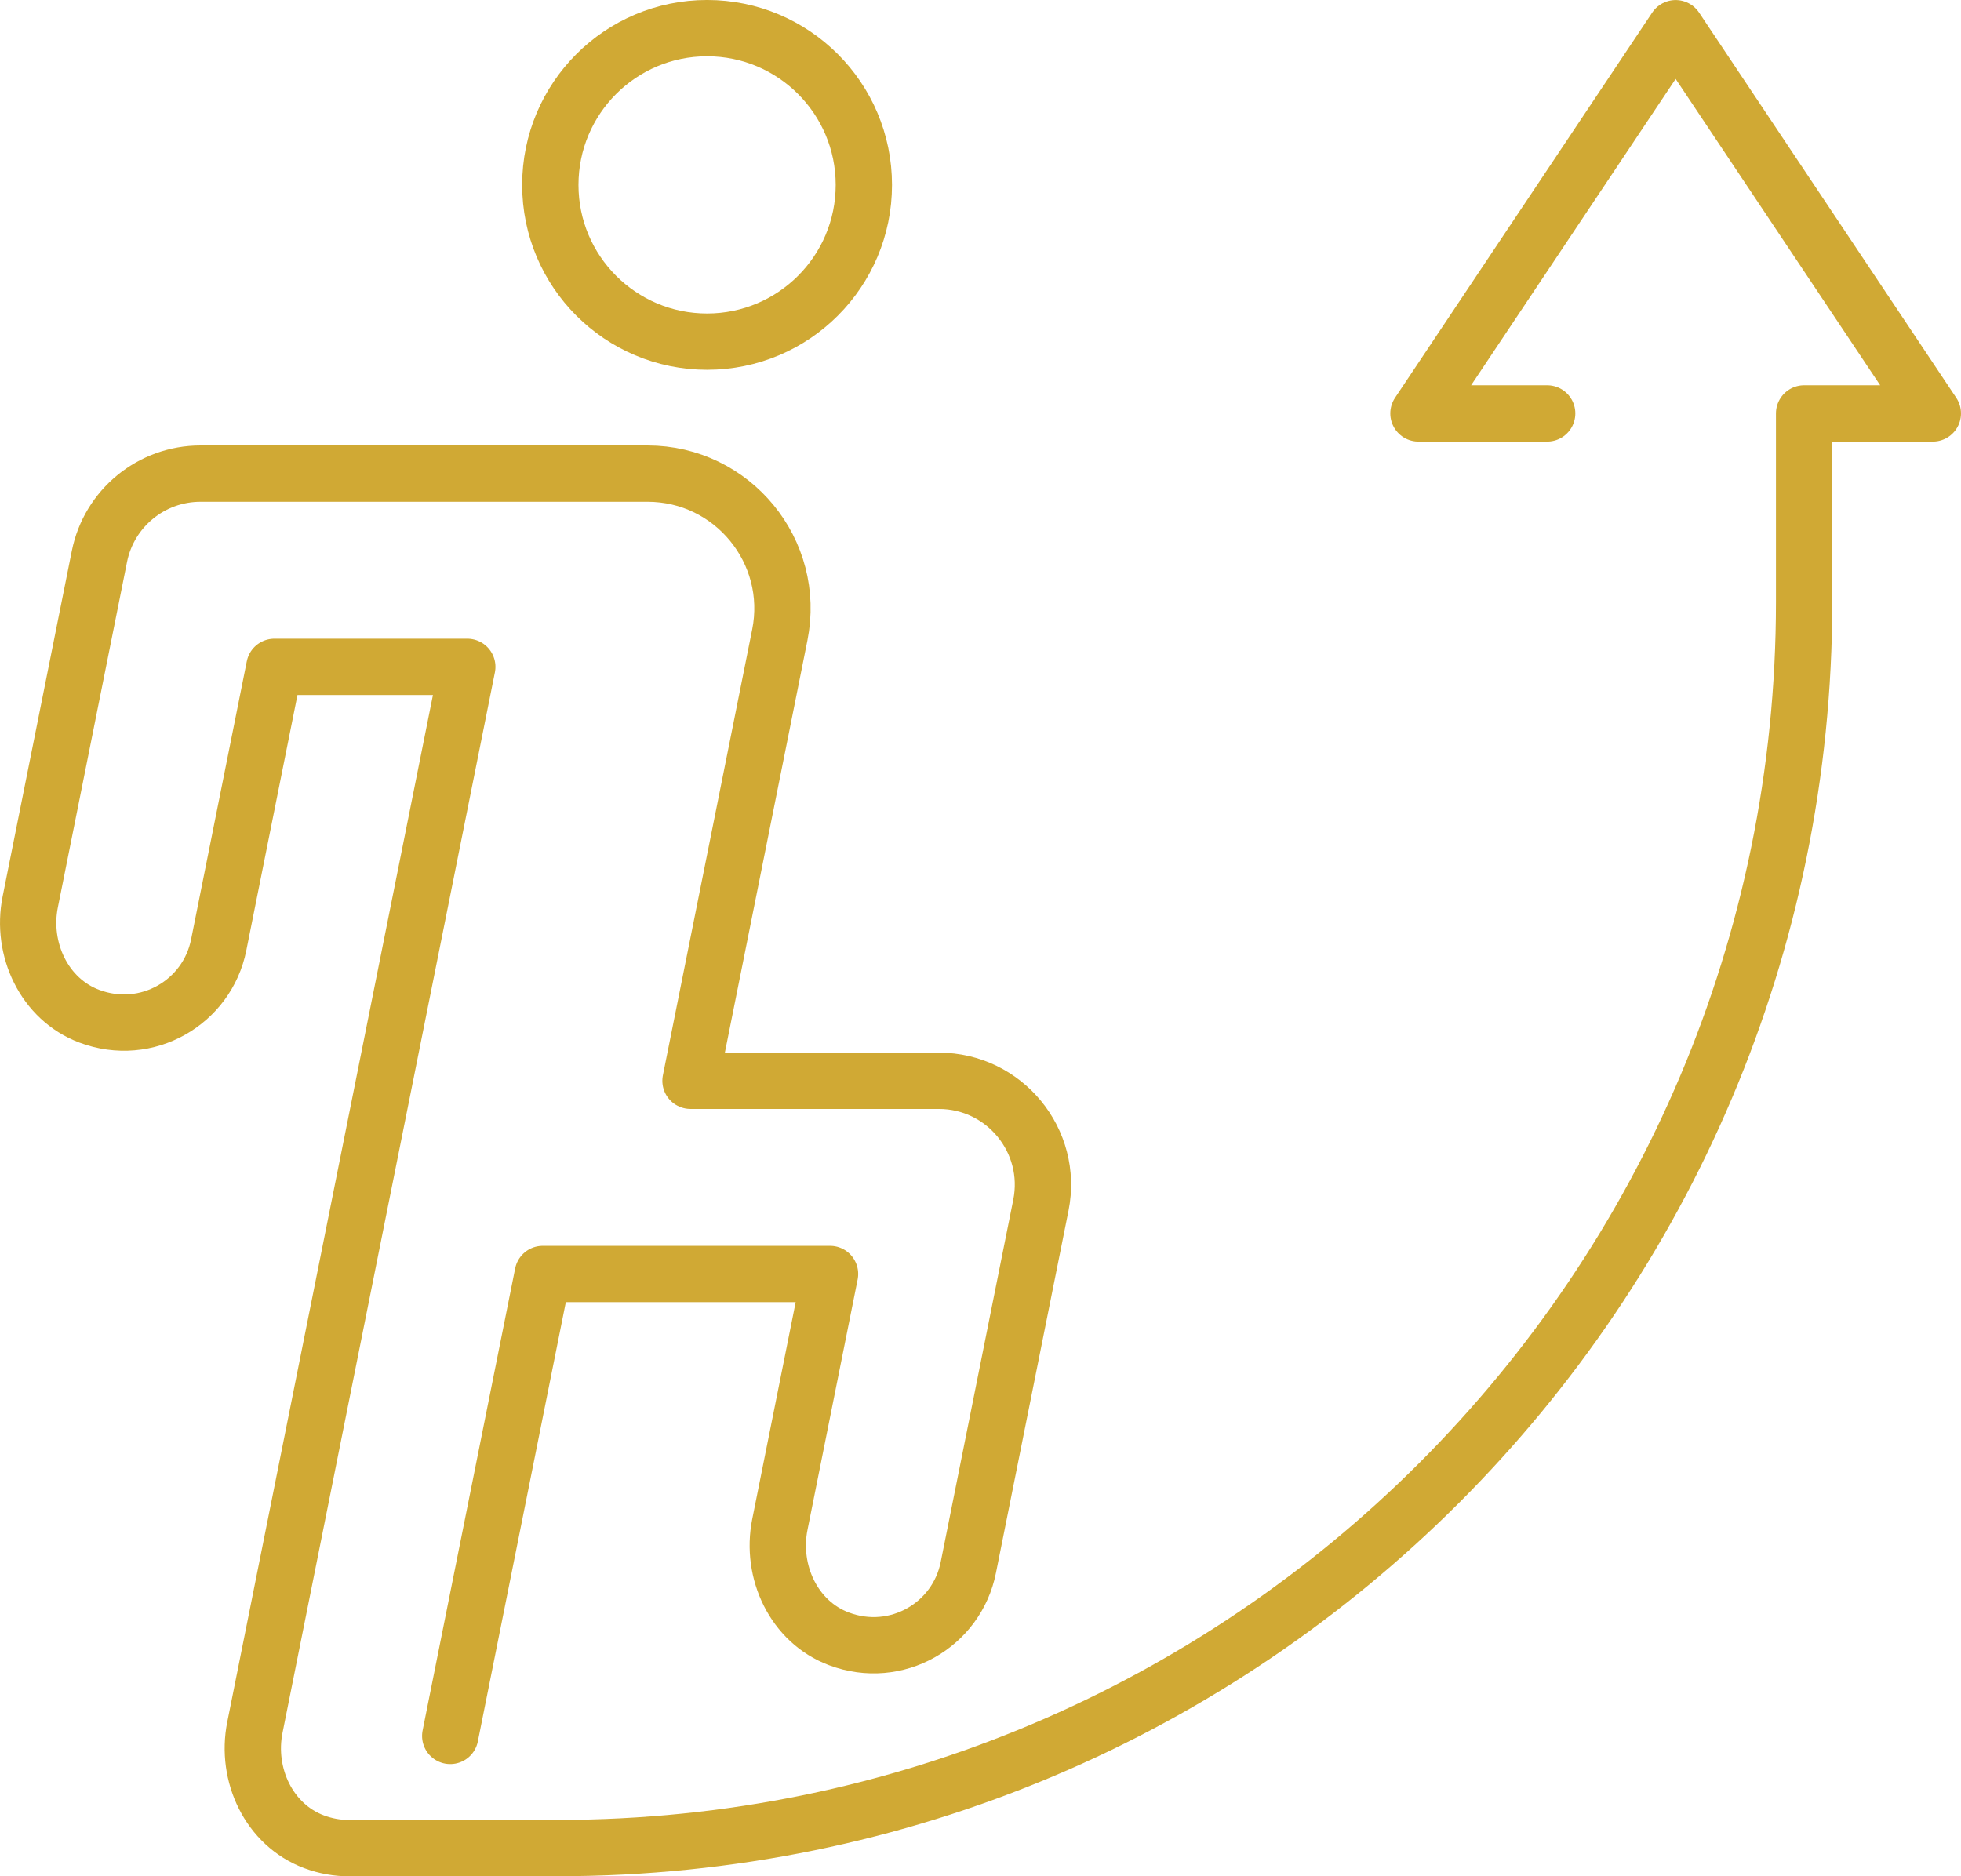
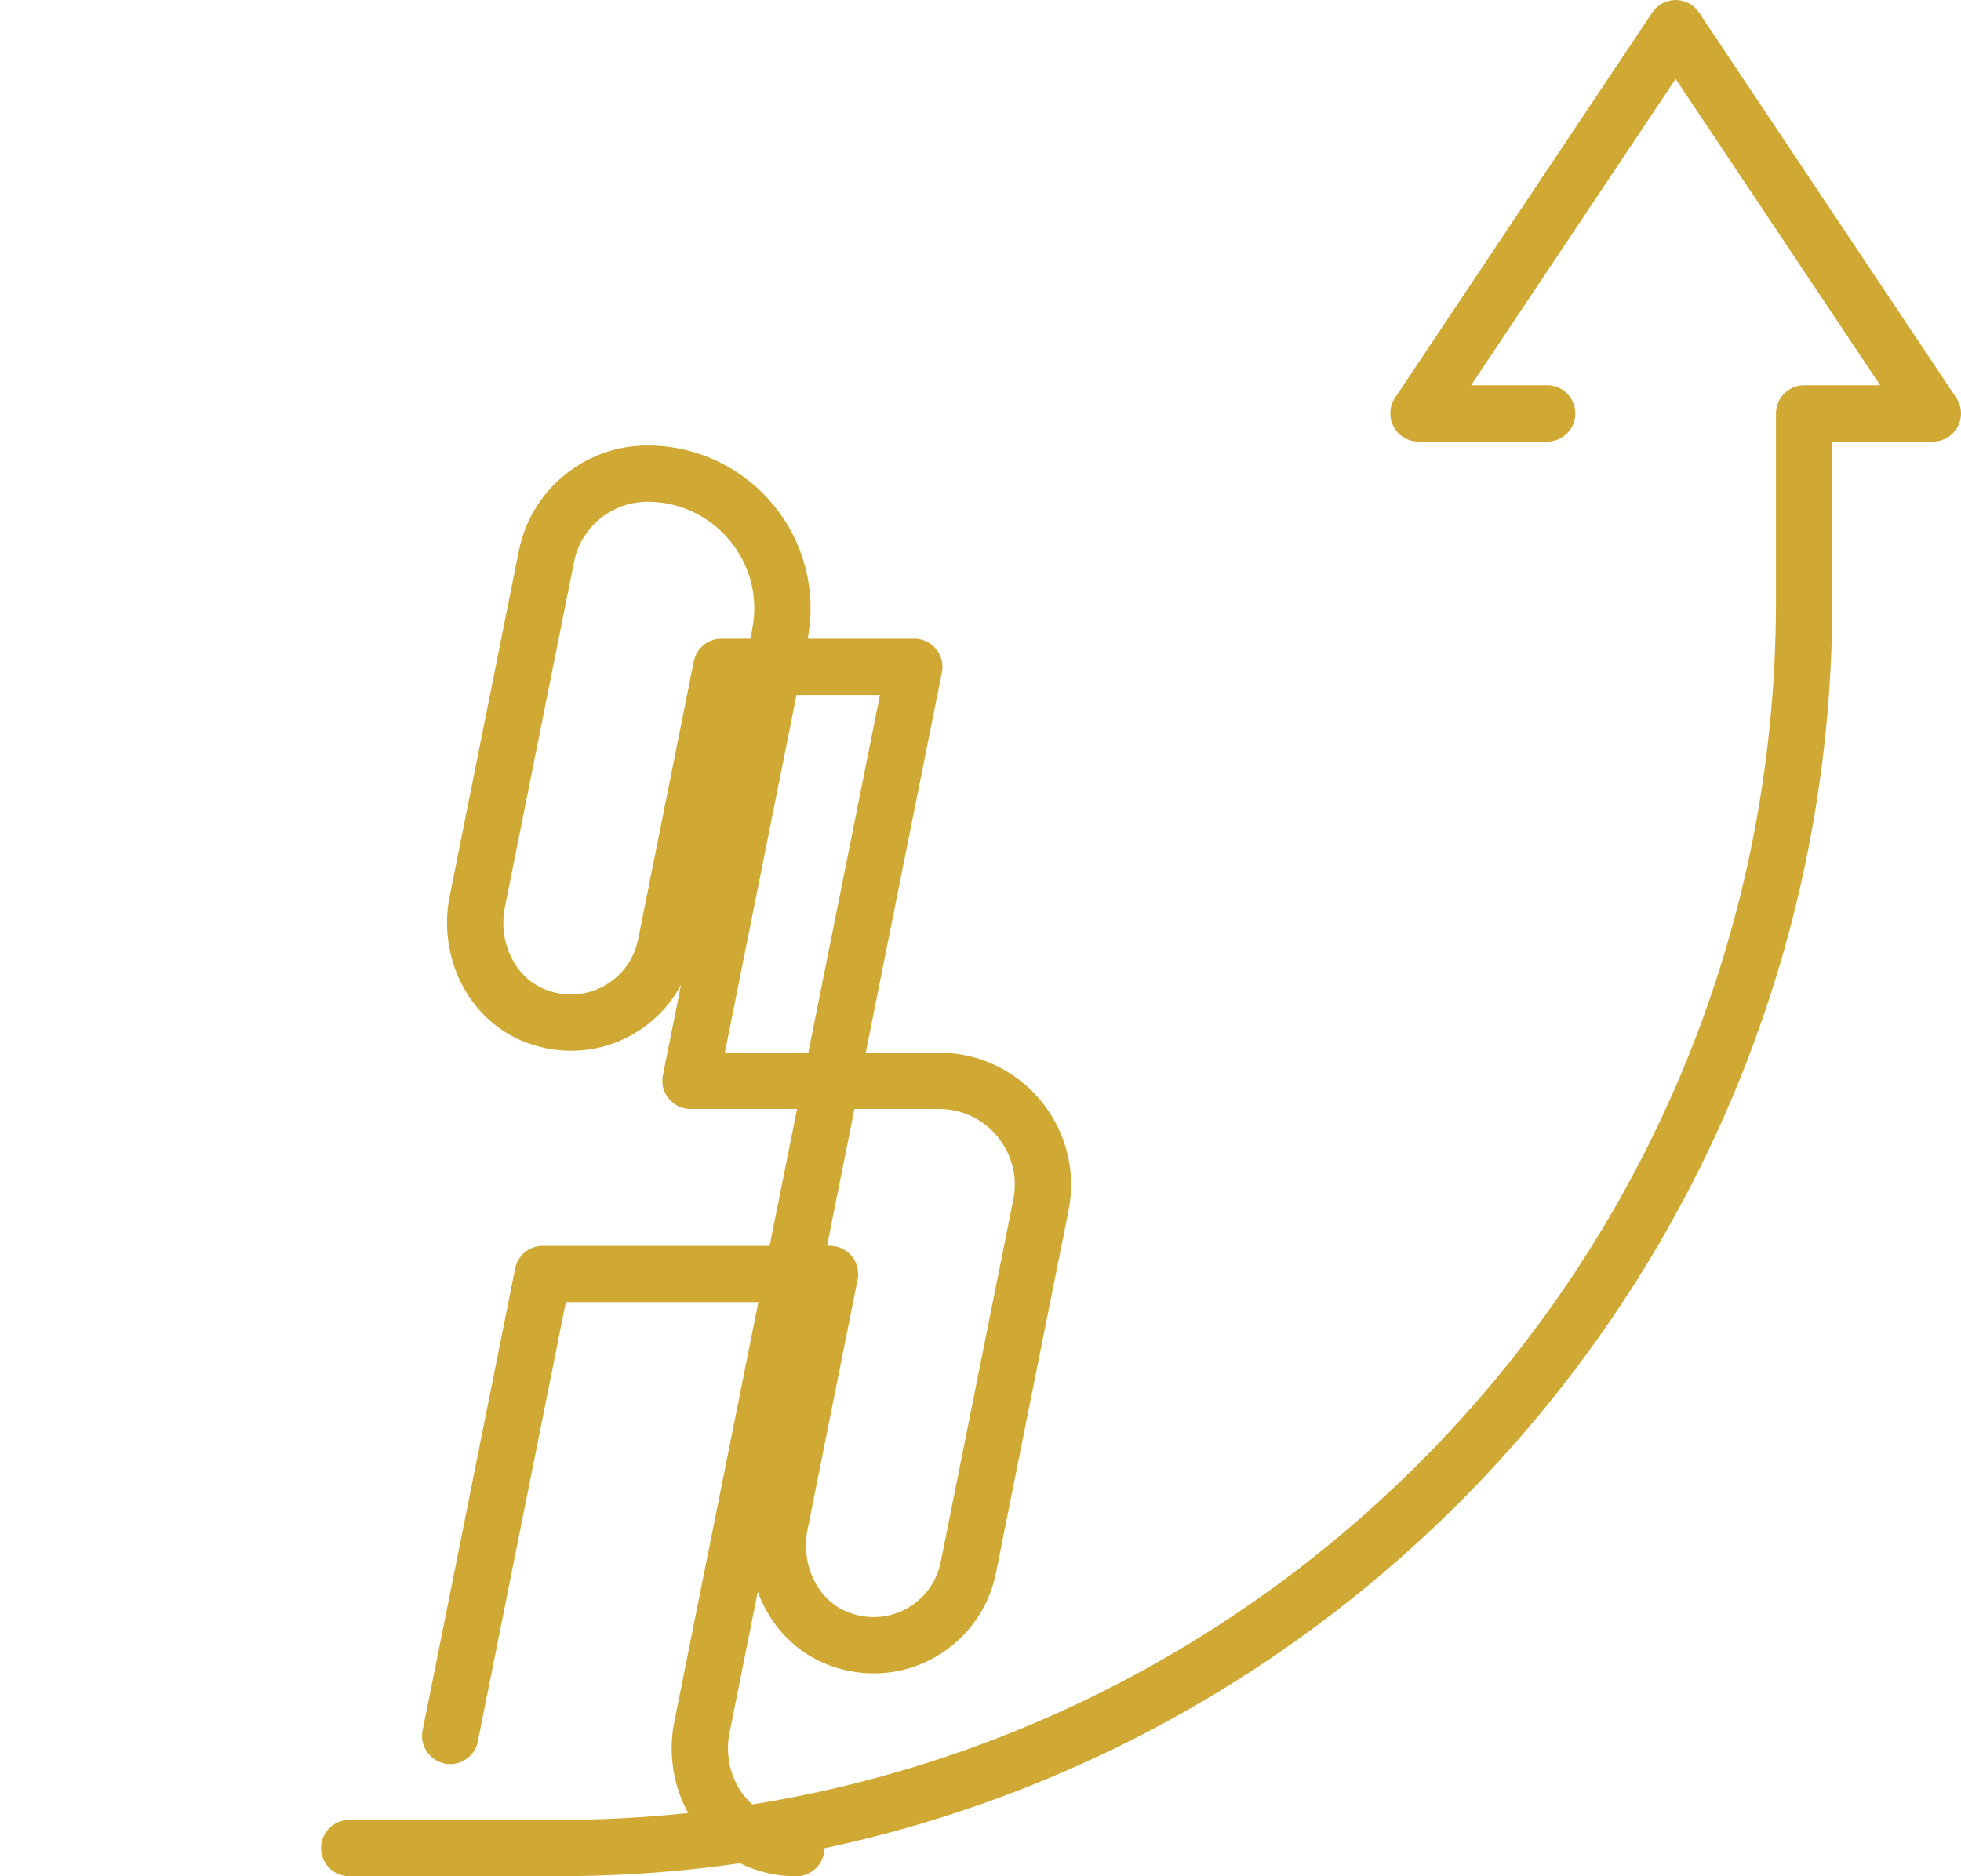
<svg xmlns="http://www.w3.org/2000/svg" id="Layer_2" viewBox="0 0 645.97 618.14">
  <defs>
    <style>.cls-1{fill:none;stroke:#d0a934;stroke-linecap:round;stroke-linejoin:round;stroke-width:18.55px;}</style>
  </defs>
  <g id="Layer_2-2">
-     <path class="cls-1" d="M148.31,571.92l30.48-152.19h94.63l-16.53,82.55c-3.11,15.55,4.62,32.09,19.47,37.66,18.91,7.1,38.82-4.53,42.61-23.48l19.37-96.73,4.54-22.65c4.25-21.21-11.98-41-33.61-41h-81.81l10.19-50.88,12.75-63.65,6.47-32.34c5.51-27.5-15.53-53.17-43.58-53.17H66.04c-16.18,0-30.11,11.42-33.29,27.28l-7.28,36.37-15.51,77.47c-3.11,15.55,4.63,32.08,19.47,37.65,18.92,7.09,38.82-4.53,42.61-23.48l18.35-91.63h63.54l-27.31,136.39-12.75,63.66-29.91,149.38c-3.11,15.55,4.63,32.08,19.47,37.65,3.88,1.45,7.79,2.12,11.61,2.1" />
-     <path class="cls-1" d="M284.56,60.92c0,28.52-23.12,51.64-51.64,51.64s-51.64-23.12-51.64-51.64,23.12-51.65,51.64-51.65,51.64,23.12,51.64,51.65Z" />
+     <path class="cls-1" d="M148.31,571.92l30.48-152.19h94.63l-16.53,82.55c-3.11,15.55,4.62,32.09,19.47,37.66,18.91,7.1,38.82-4.53,42.61-23.48l19.37-96.73,4.54-22.65c4.25-21.21-11.98-41-33.61-41h-81.81l10.19-50.88,12.75-63.65,6.47-32.34c5.51-27.5-15.53-53.17-43.58-53.17c-16.18,0-30.11,11.42-33.29,27.28l-7.28,36.37-15.51,77.47c-3.11,15.55,4.63,32.08,19.47,37.65,18.92,7.09,38.82-4.53,42.61-23.48l18.35-91.63h63.54l-27.31,136.39-12.75,63.66-29.91,149.38c-3.11,15.55,4.63,32.08,19.47,37.65,3.88,1.45,7.79,2.12,11.61,2.1" />
    <path class="cls-1" d="M115.04,608.86h68.66c226.77,0,410.59-183.83,410.59-410.59v-62.06h42.4l-84.72-126.92-84.72,126.92h42.4" />
  </g>
</svg>